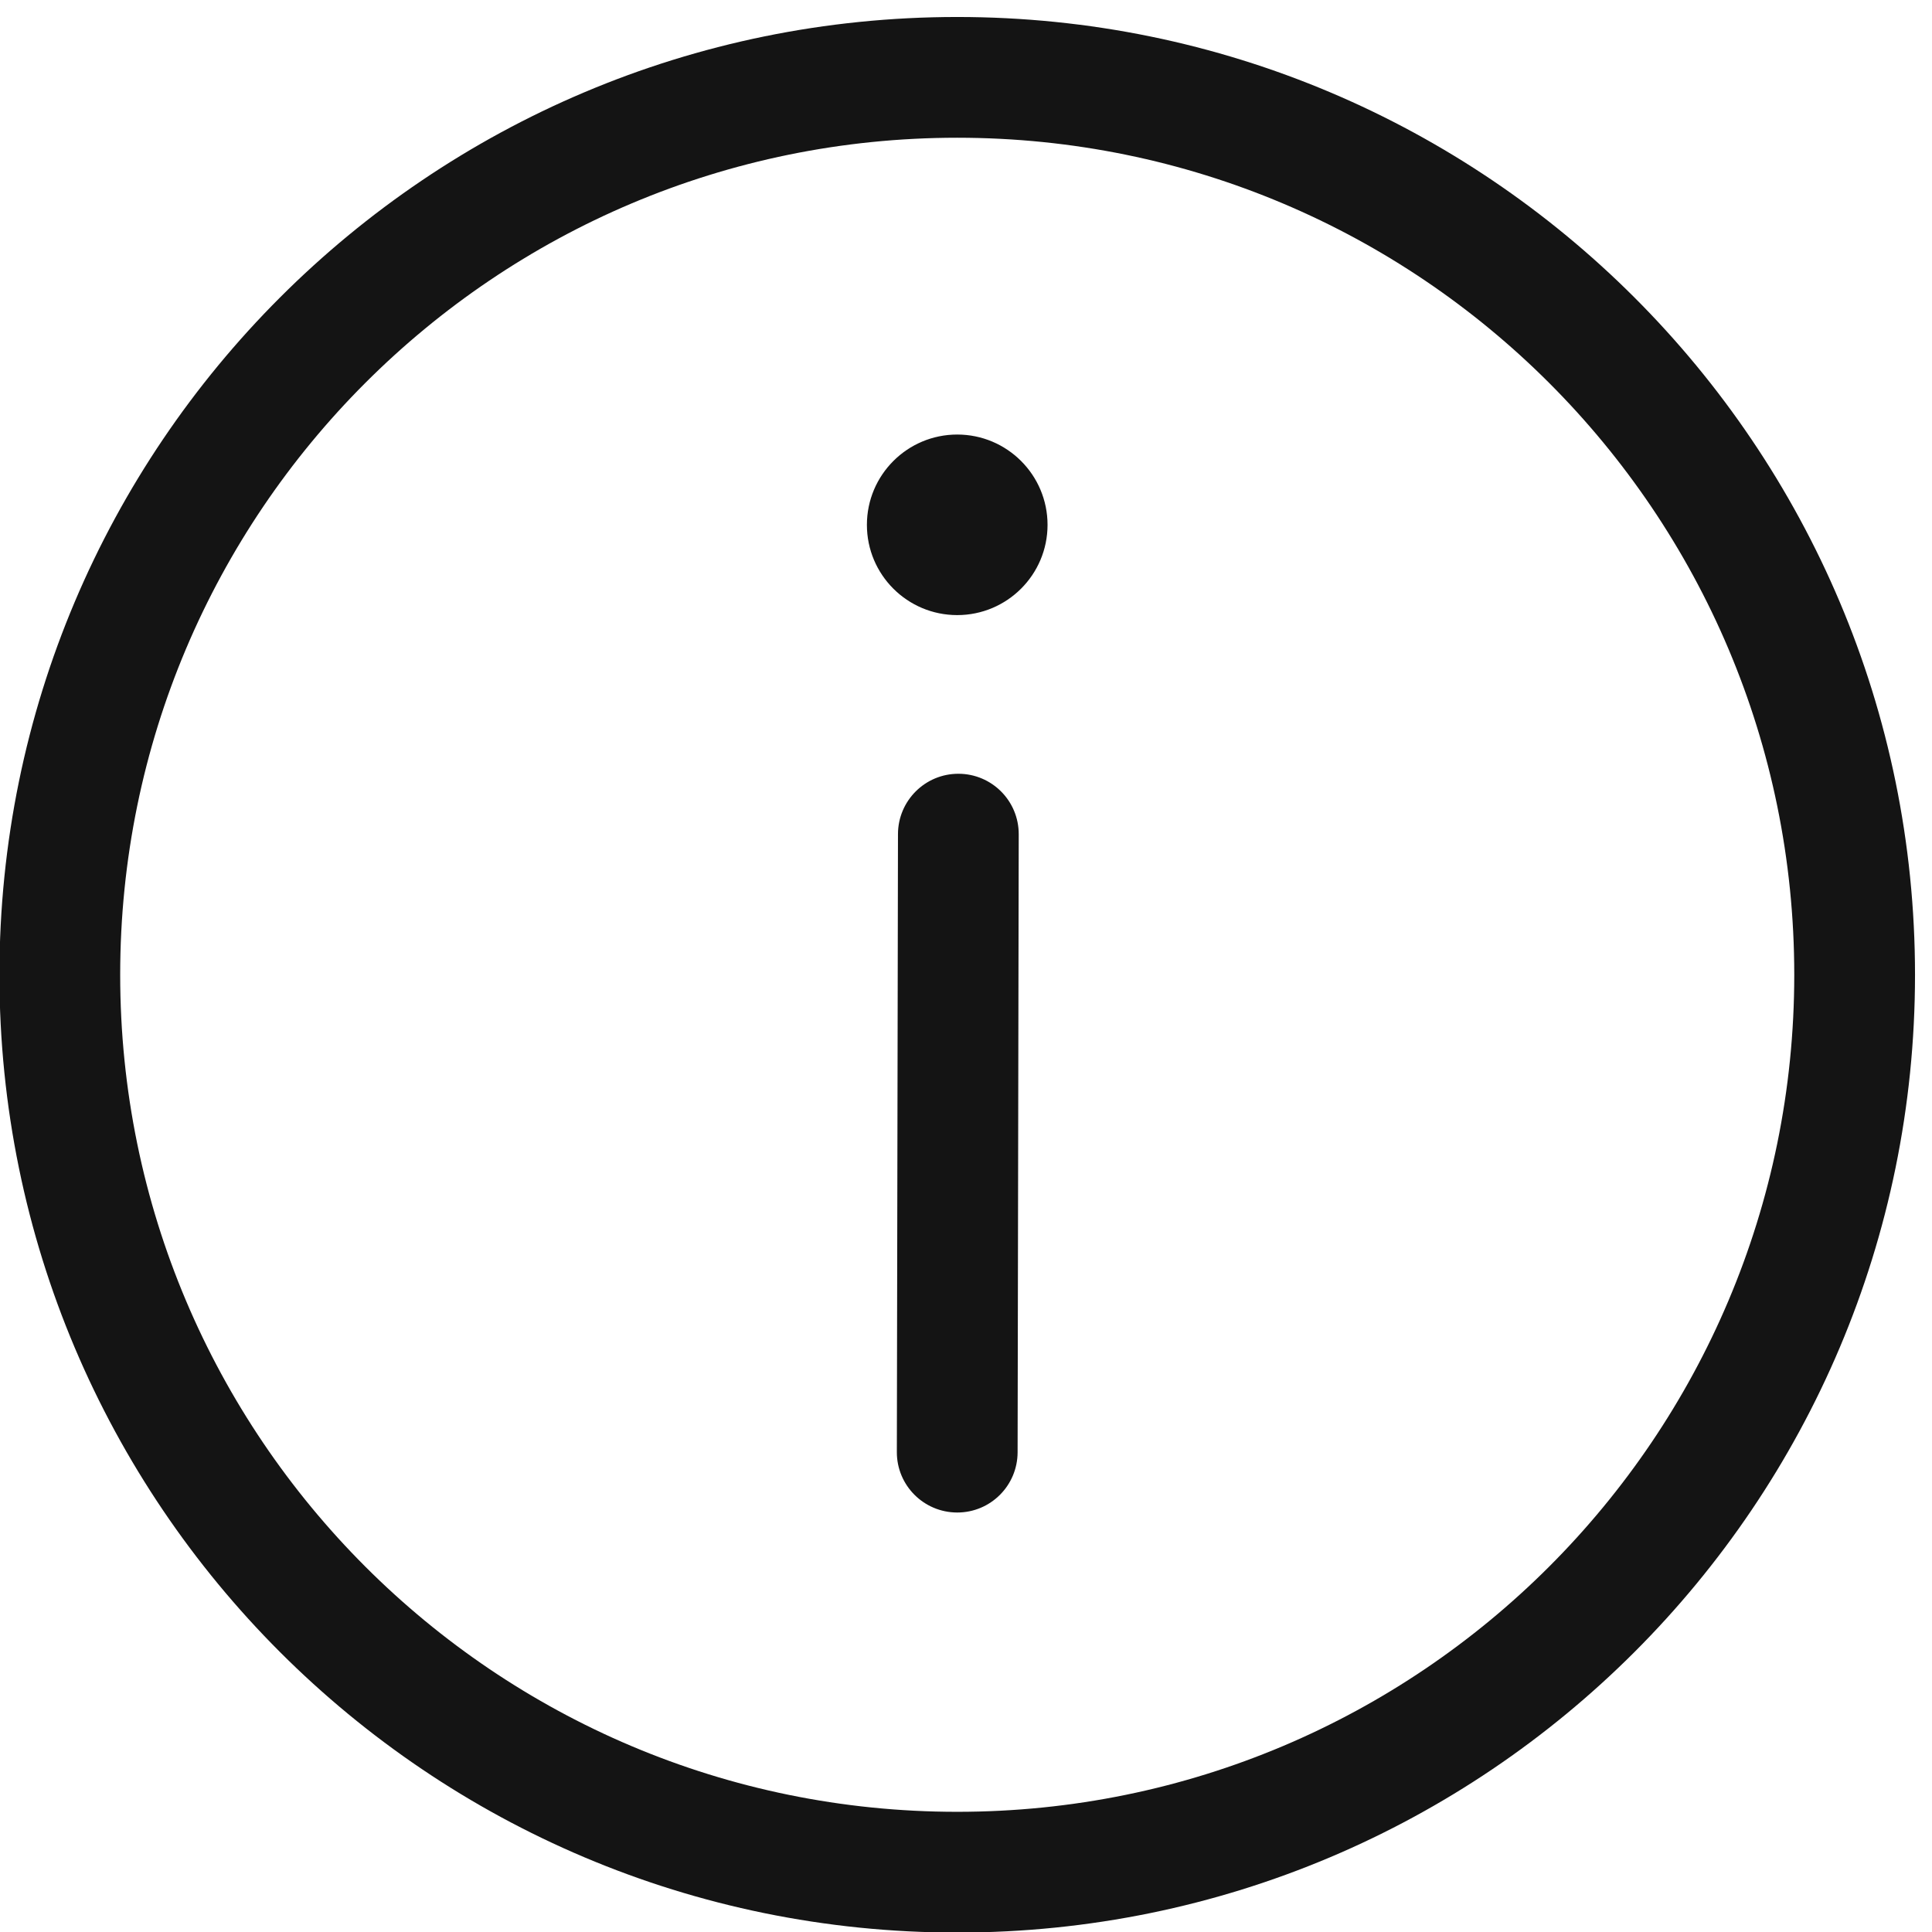
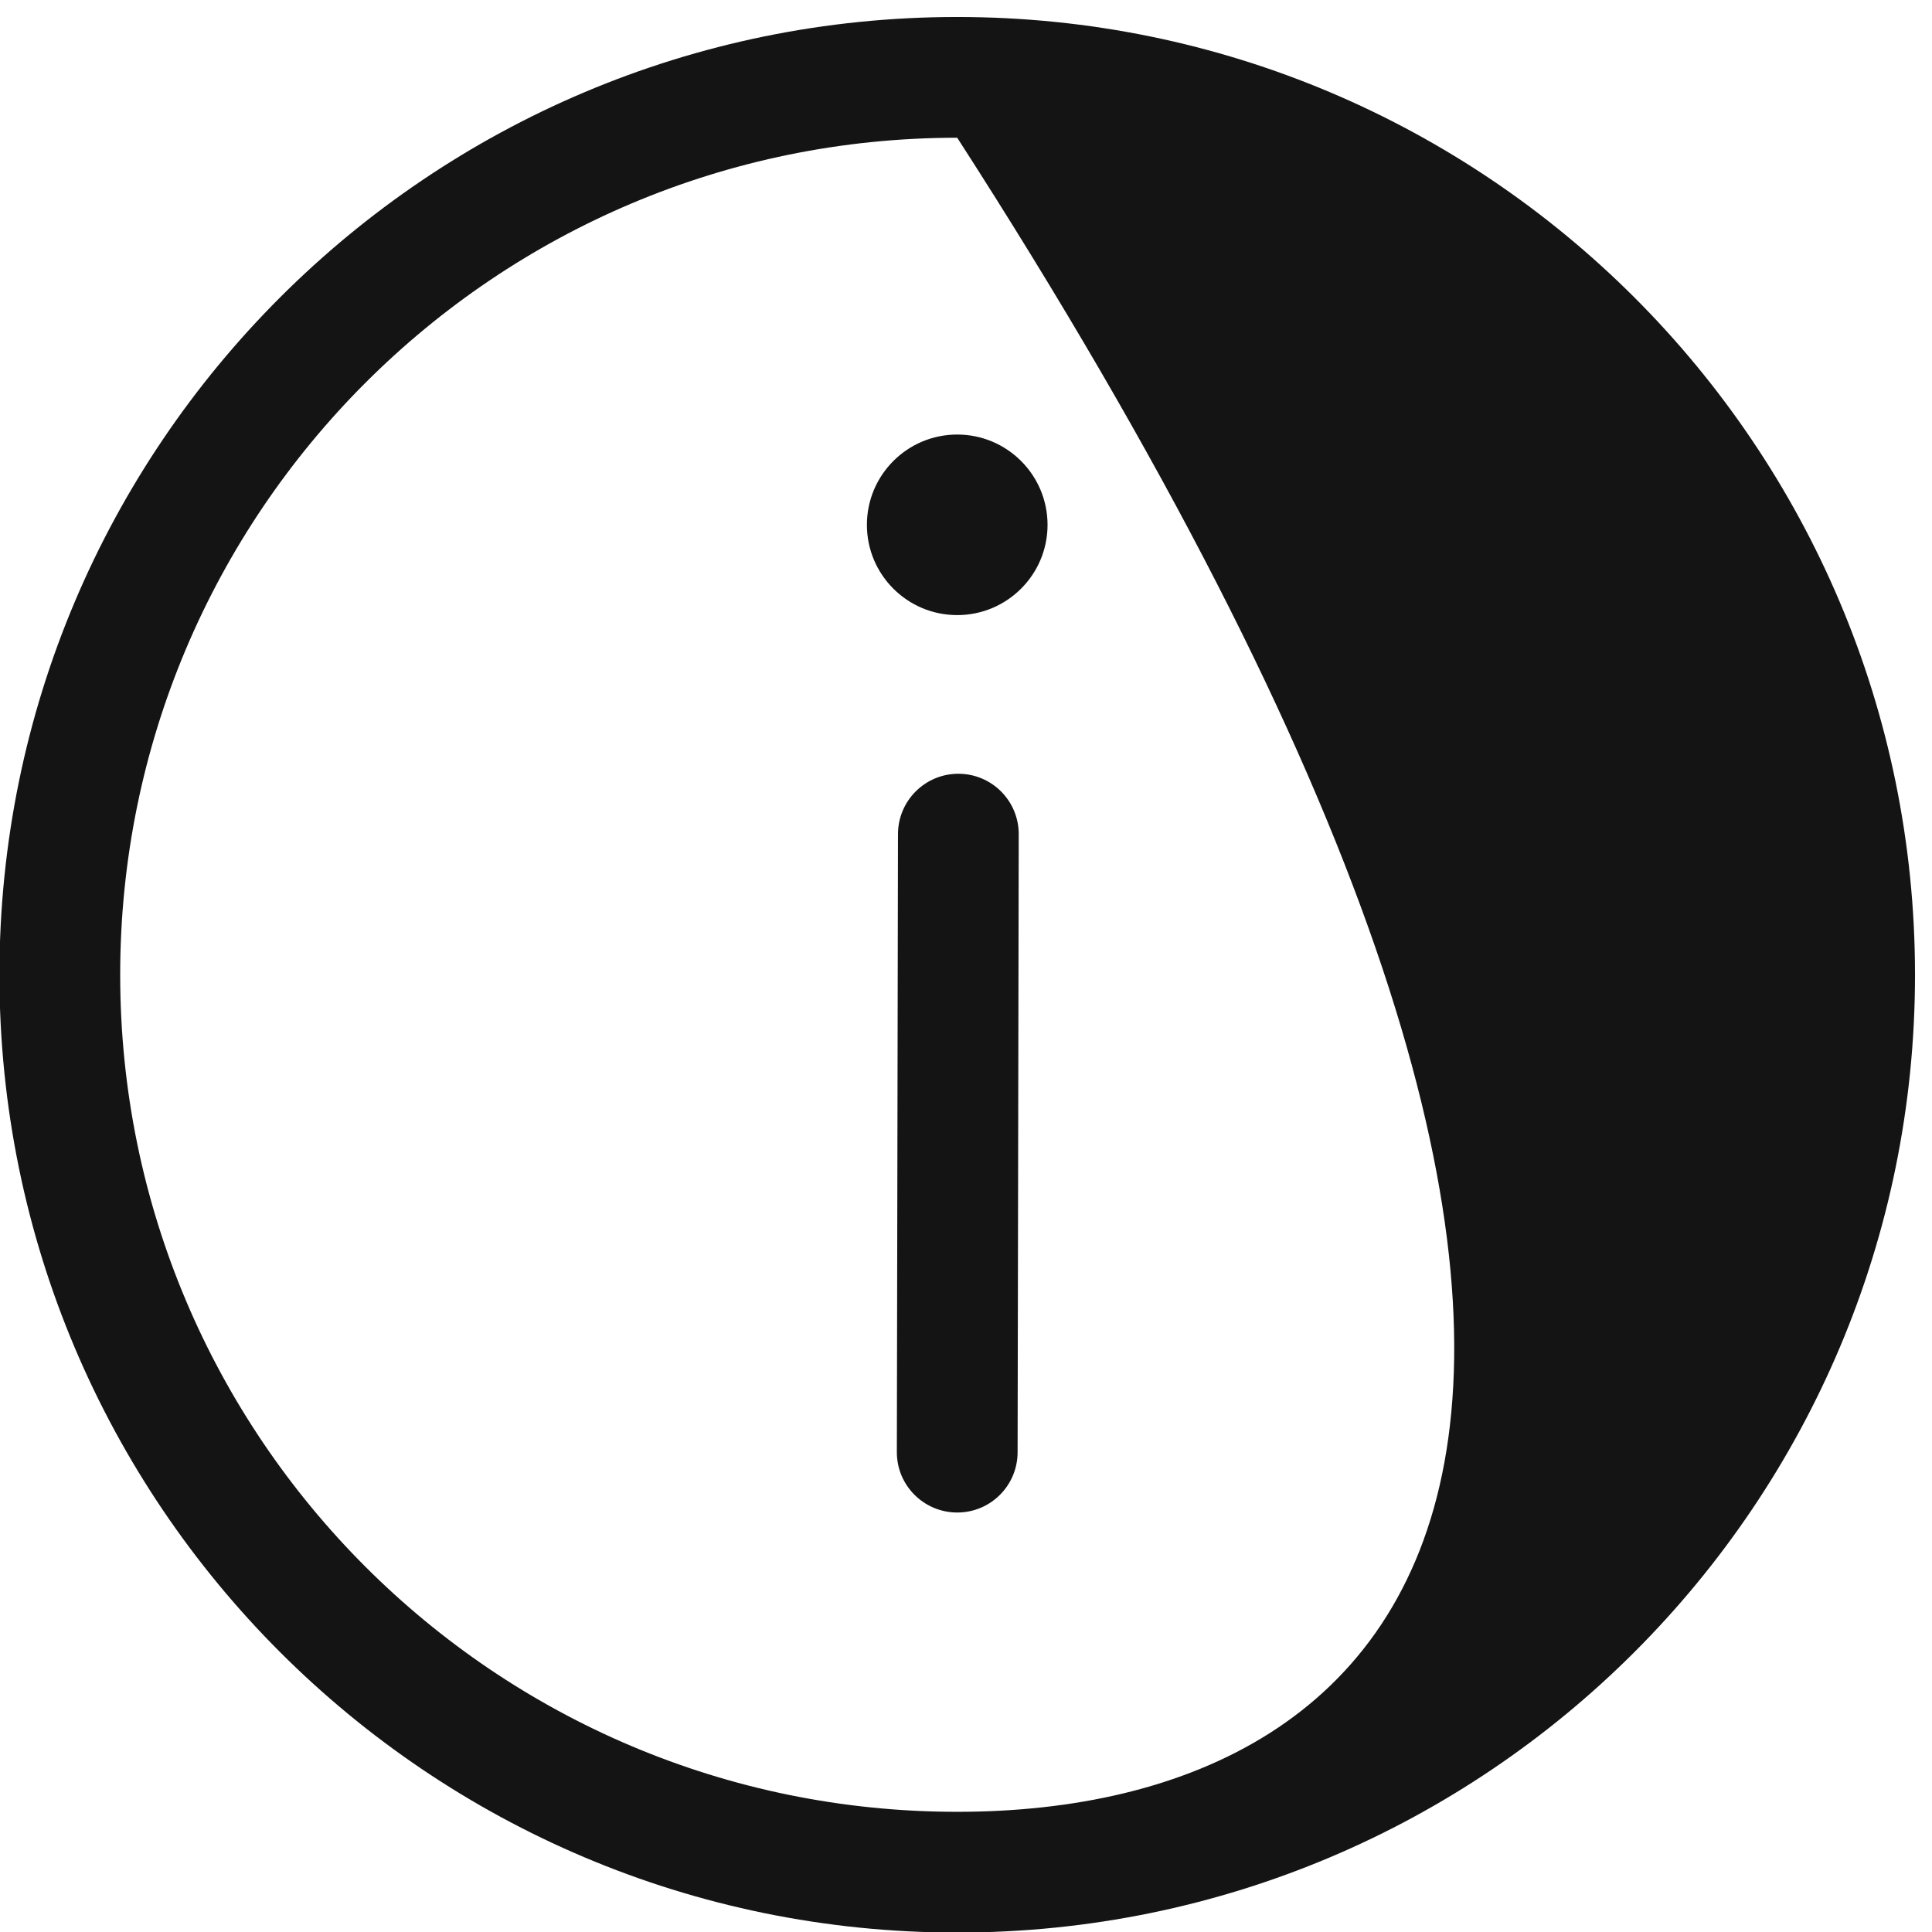
<svg xmlns="http://www.w3.org/2000/svg" width="24px" height="24px" viewBox="0 0 24 24" version="1.1">
  <title>Icon/System/Info</title>
  <desc>Created with Sketch.</desc>
  <g id="Icon/System/Info" stroke="none" stroke-width="1" fill="none" fill-rule="evenodd">
    <g id="bounding-box">
-       <polygon id="shape" points="0 0 24 0 24 24 0 24" />
-     </g>
+       </g>
    <g id="Group" transform="translate(11.5, 12.5) scale(1, -1) translate(-11.5, -12.5) translate(-1, 0)" fill="#141414" fill-rule="nonzero">
-       <path d="M12.891,0.993 C19.462,0.993 24.789,6.32 24.789,12.891 C24.789,19.462 19.462,24.789 12.891,24.789 C6.32,24.789 0.993,19.462 0.993,12.891 C0.993,6.32 6.32,0.993 12.891,0.993 Z M12.891,2.493 C7.148,2.493 2.493,7.148 2.493,12.891 C2.493,18.634 7.148,23.289 12.891,23.289 C18.634,23.289 23.289,18.634 23.289,12.891 C23.289,7.148 18.634,2.493 12.891,2.493 Z M12.891,17.359 C13.51,17.359 14.013,17.861 14.013,18.48 C14.013,19.1 13.51,19.602 12.891,19.602 C12.272,19.602 11.769,19.1 11.769,18.48 C11.769,17.861 12.271,17.359 12.891,17.359 Z M12.89,6.211 C13.304,6.21 13.64,6.545 13.641,6.959 L13.641,6.959 L13.655,14.636 C13.656,15.051 13.321,15.387 12.907,15.388 C12.492,15.389 12.156,15.053 12.155,14.639 L12.155,14.639 L12.141,6.962 C12.14,6.548 12.475,6.212 12.89,6.211 Z" id="Combined-Shape" />
+       <path d="M12.891,0.993 C19.462,0.993 24.789,6.32 24.789,12.891 C24.789,19.462 19.462,24.789 12.891,24.789 C6.32,24.789 0.993,19.462 0.993,12.891 C0.993,6.32 6.32,0.993 12.891,0.993 Z M12.891,2.493 C7.148,2.493 2.493,7.148 2.493,12.891 C2.493,18.634 7.148,23.289 12.891,23.289 C23.289,7.148 18.634,2.493 12.891,2.493 Z M12.891,17.359 C13.51,17.359 14.013,17.861 14.013,18.48 C14.013,19.1 13.51,19.602 12.891,19.602 C12.272,19.602 11.769,19.1 11.769,18.48 C11.769,17.861 12.271,17.359 12.891,17.359 Z M12.89,6.211 C13.304,6.21 13.64,6.545 13.641,6.959 L13.641,6.959 L13.655,14.636 C13.656,15.051 13.321,15.387 12.907,15.388 C12.492,15.389 12.156,15.053 12.155,14.639 L12.155,14.639 L12.141,6.962 C12.14,6.548 12.475,6.212 12.89,6.211 Z" id="Combined-Shape" />
    </g>
  </g>
</svg>